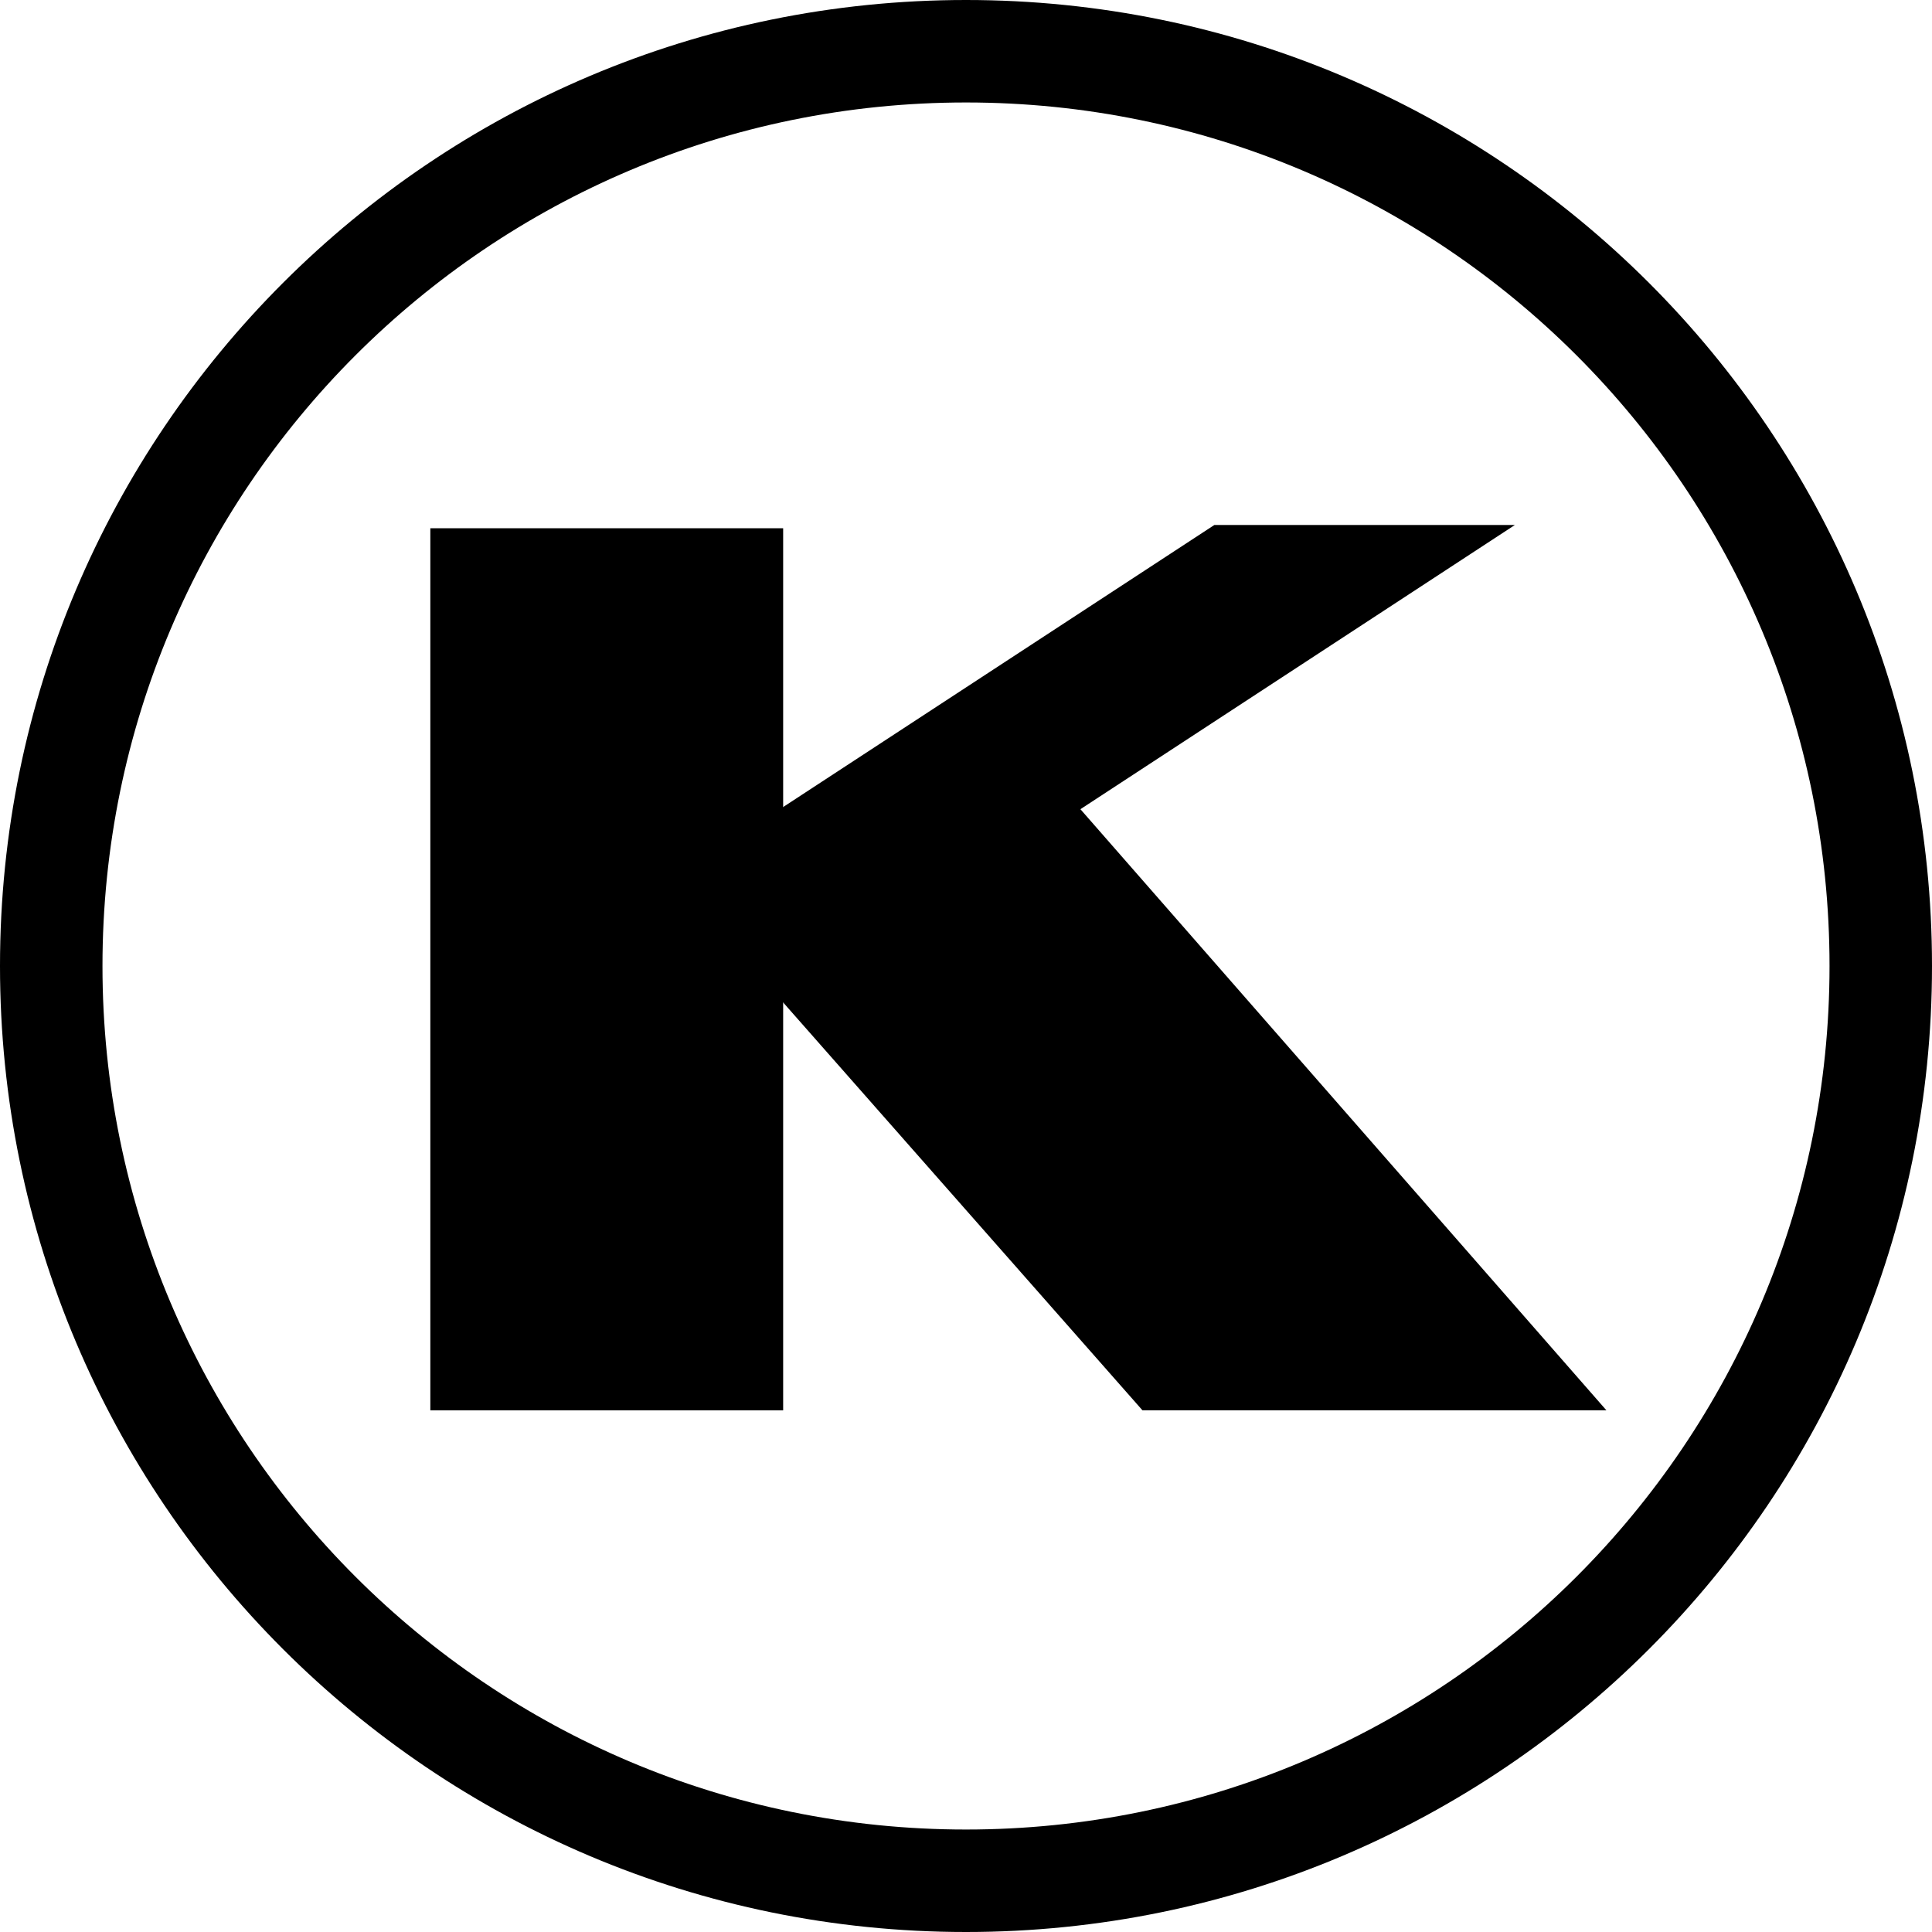
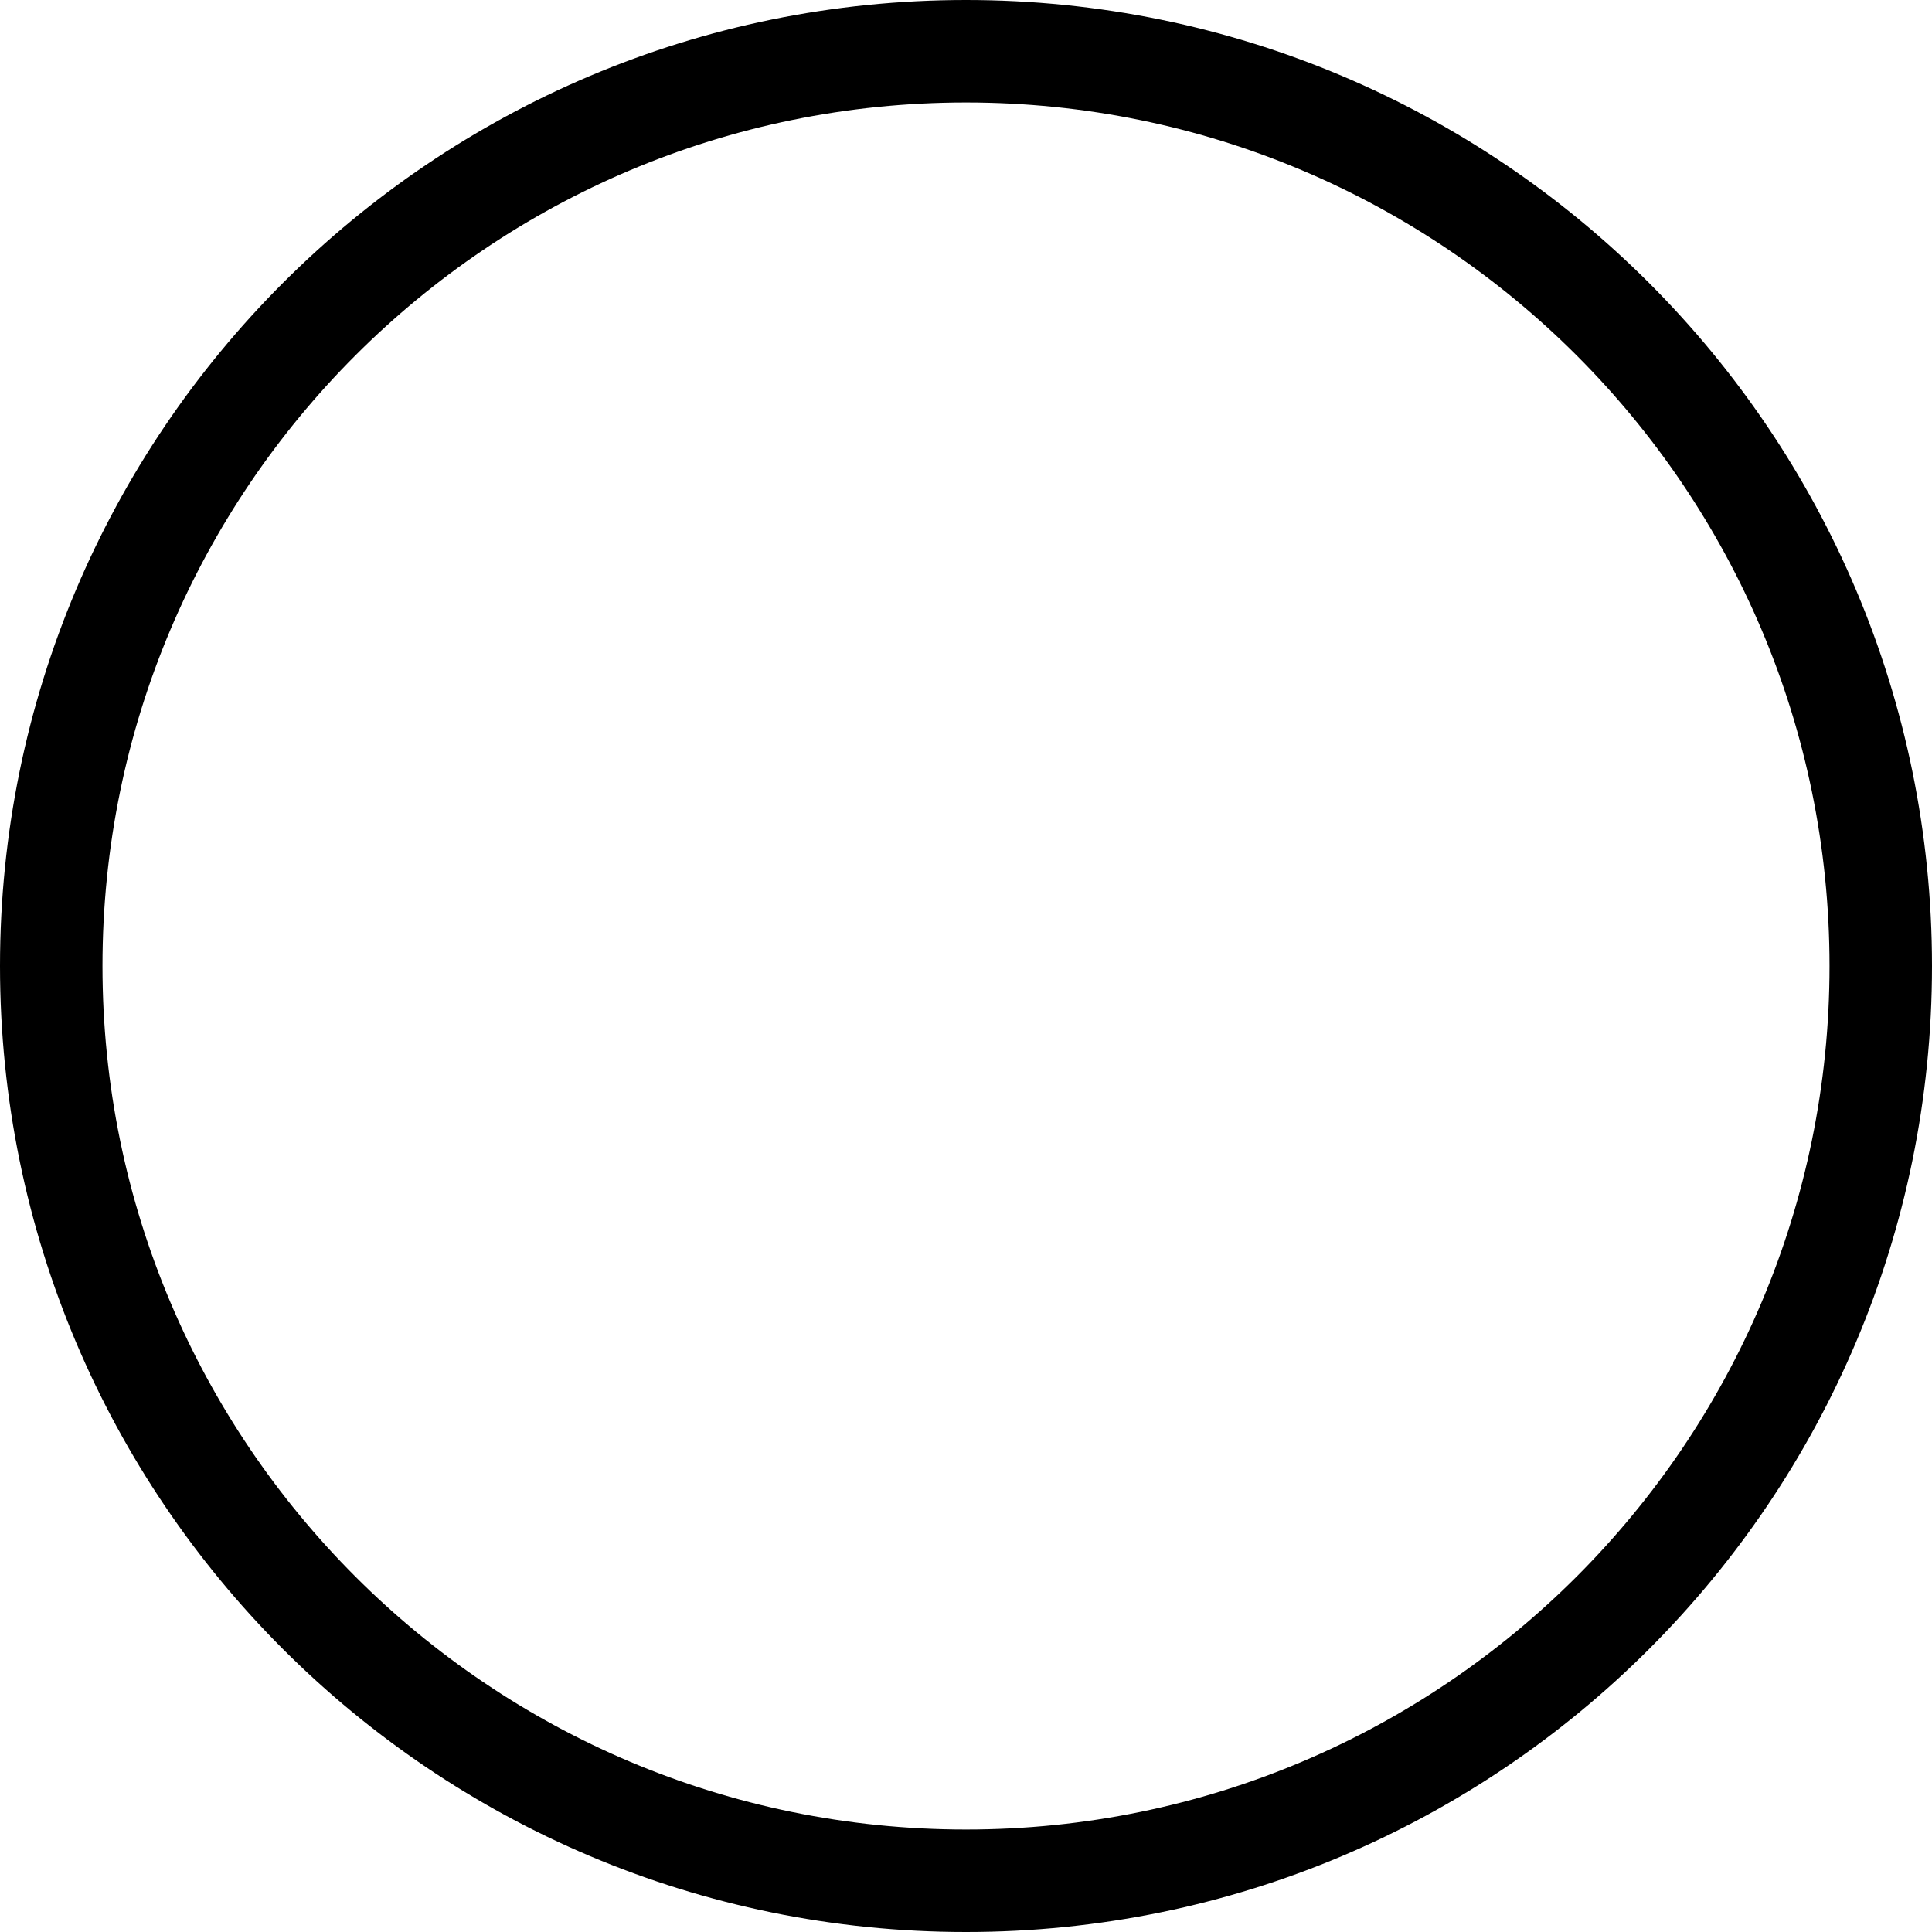
<svg xmlns="http://www.w3.org/2000/svg" width="50" height="50" viewBox="0 0 50 50" fill="none">
-   <path d="M11.137 13.671H20.268V36.5H11.137V13.671Z" fill="black" />
-   <path d="M31.428 13.586L20.182 20.942V25.846L29.567 36.499H41.574L27.961 20.942L39.206 13.586H31.428Z" fill="black" />
  <path fill-rule="evenodd" clip-rule="evenodd" d="M25 2.652C12.658 2.652 2.652 12.658 2.652 25C2.652 37.343 12.658 47.348 25 47.348C37.343 47.348 47.348 37.343 47.348 25C47.348 12.658 37.343 2.652 25 2.652ZM0 25C0 11.193 11.193 0 25 0C38.807 0 50 11.193 50 25C50 38.807 38.807 50 25 50C11.193 50 0 38.807 0 25Z" fill="black" />
</svg>